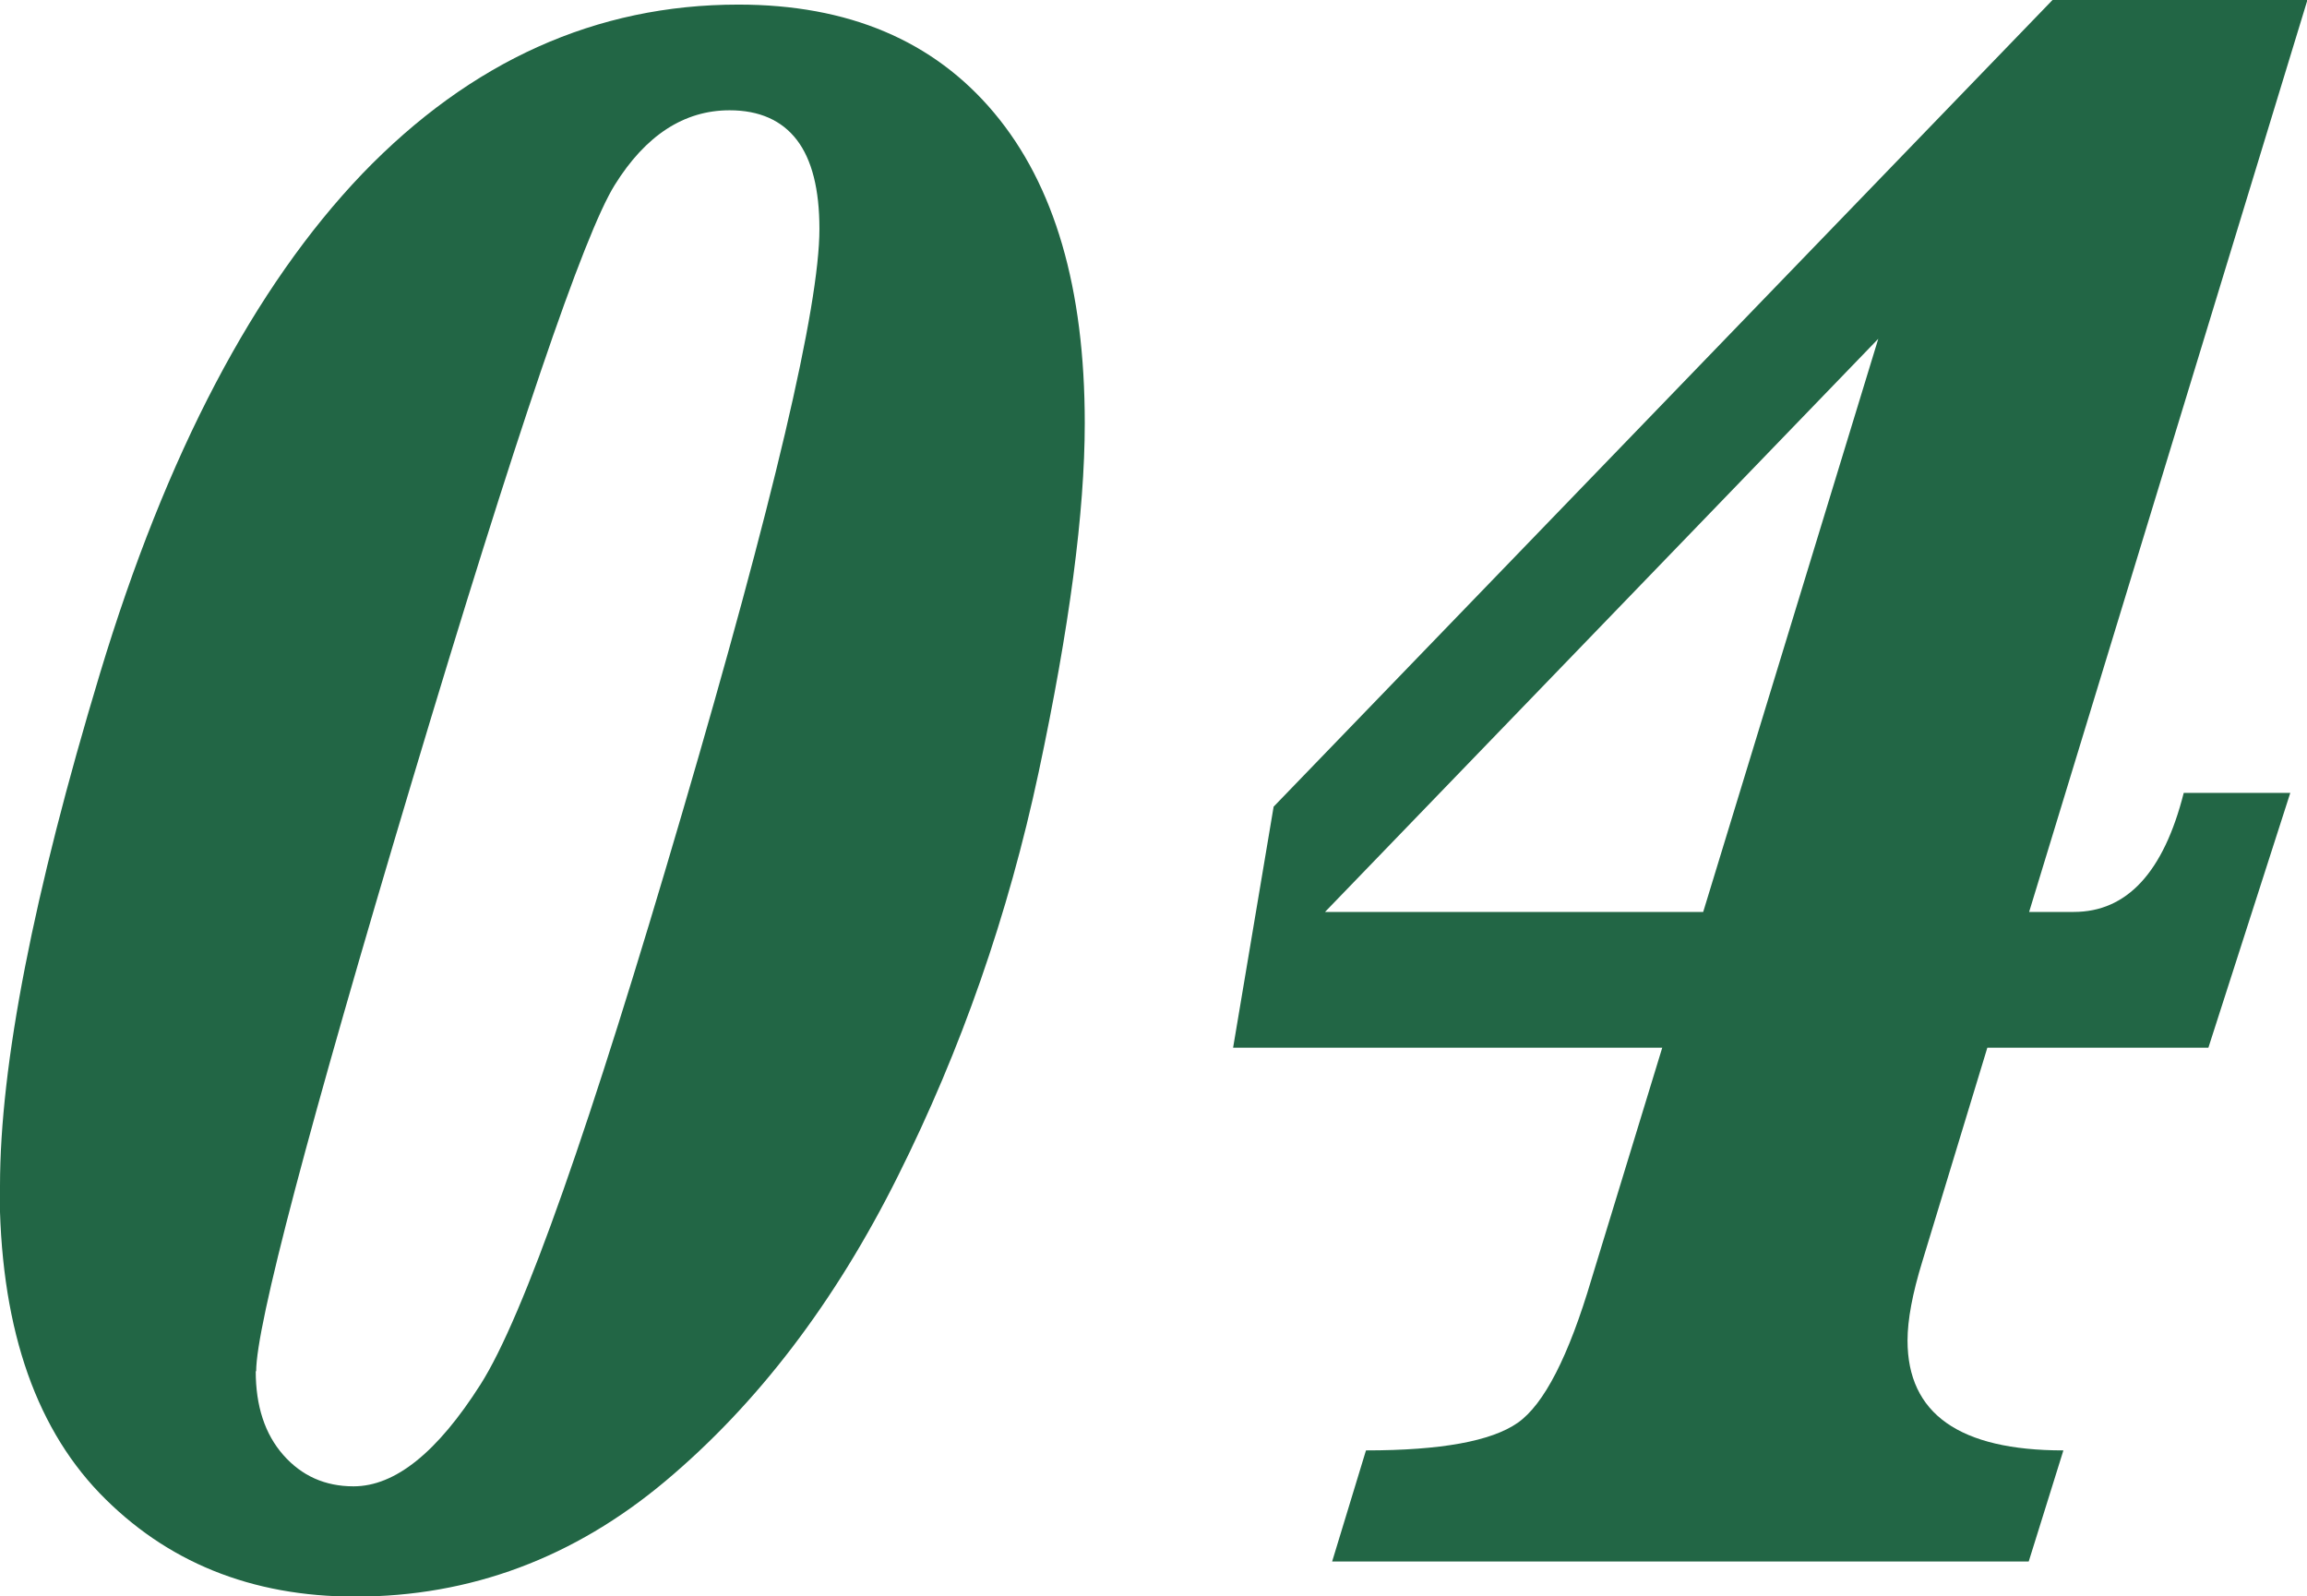
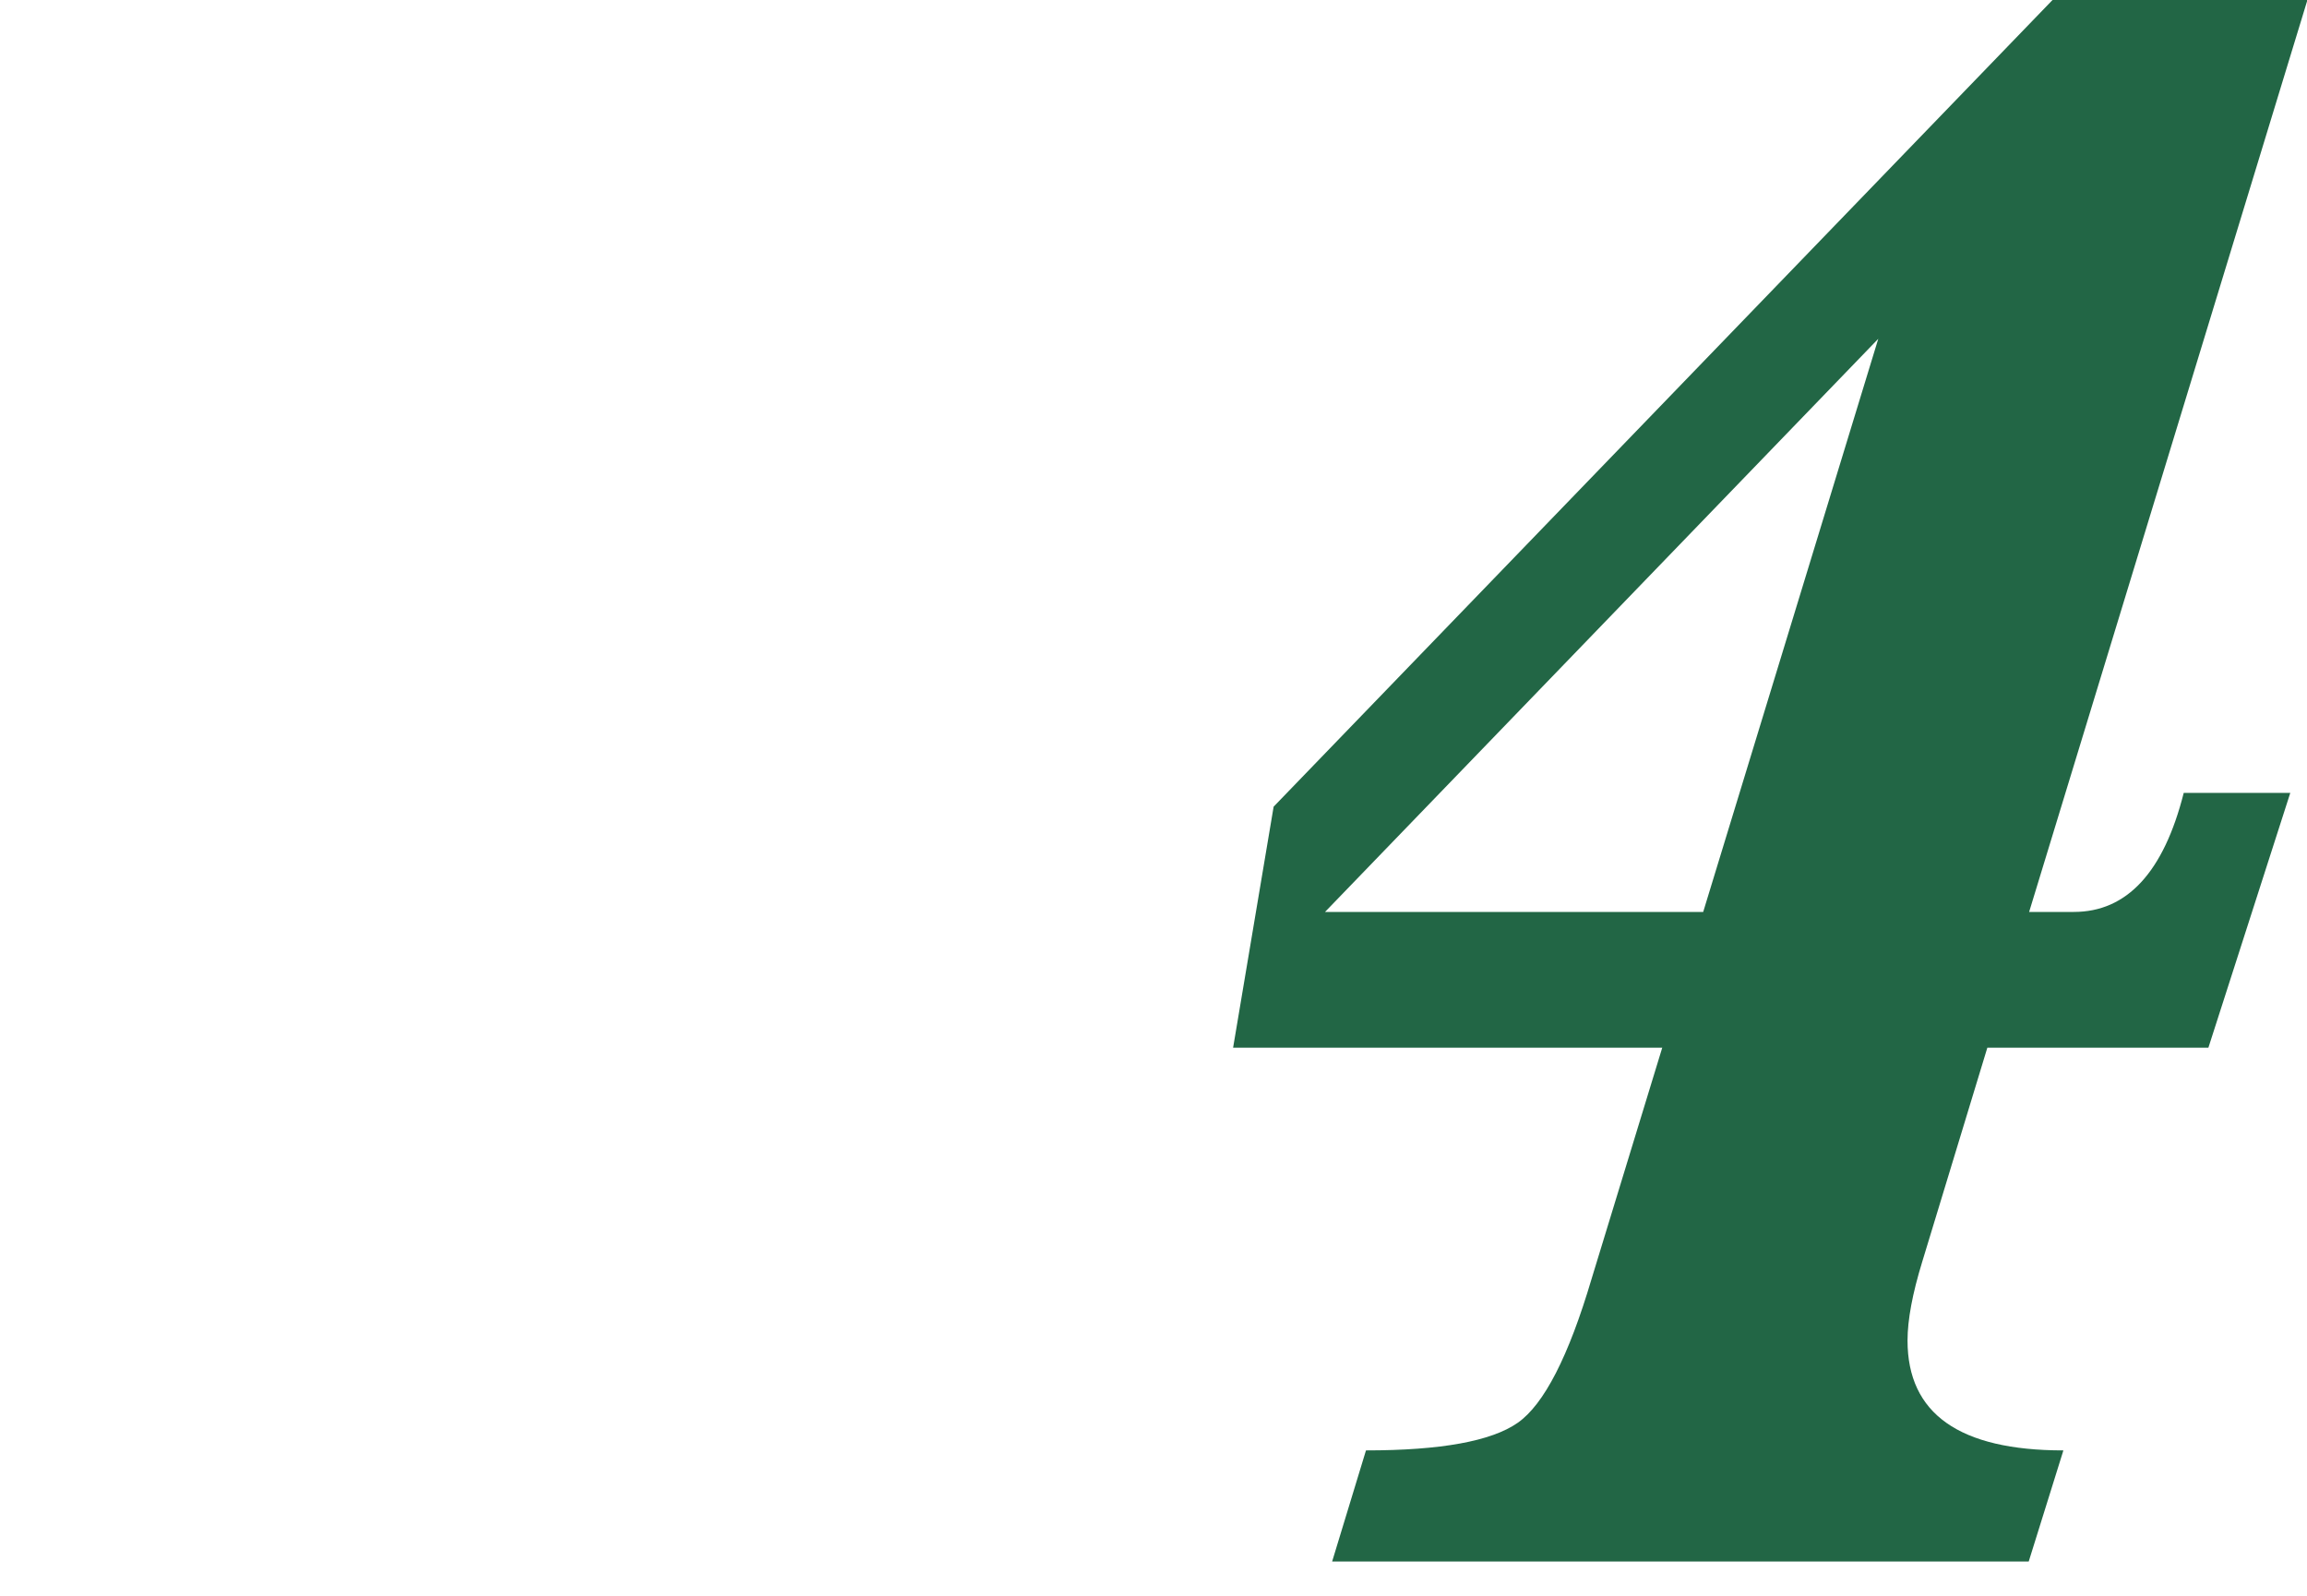
<svg xmlns="http://www.w3.org/2000/svg" id="_イヤー_2" viewBox="0 0 55.21 38.21">
  <defs>
    <style>.cls-1{fill:#226645;}</style>
  </defs>
  <g id="_ザイン">
    <g>
-       <path class="cls-1" d="M0,28.39c0-2.9,.8-6.99,2.39-12.26S6.08,6.87,8.67,4.16C11.27,1.46,14.27,.11,17.67,.11c2.63,0,4.67,.86,6.12,2.59s2.17,4.2,2.17,7.43c0,2.13-.37,4.91-1.1,8.34-.73,3.43-1.86,6.66-3.37,9.68-1.51,3.03-3.37,5.46-5.56,7.3s-4.67,2.77-7.43,2.77c-2.49,0-4.53-.83-6.12-2.48-1.59-1.66-2.39-4.1-2.39-7.34Zm6.12,4.43c0,.84,.22,1.51,.66,2.01,.44,.5,1,.75,1.68,.75,1,0,2.01-.82,3.04-2.44s2.63-6.18,4.82-13.66c2.19-7.47,3.29-12.14,3.29-14,0-.95-.18-1.66-.54-2.13-.36-.47-.9-.71-1.61-.71-1.09,0-2.01,.6-2.75,1.79s-2.36,5.95-4.85,14.27-3.73,13.03-3.73,14.13Z" />
      <path class="cls-1" d="M39.77,25.08h-10.26l.97-5.77L49.12,0h6.1l-6.66,21.83h1.07c1.27,0,2.15-.95,2.63-2.85h2.55l-1.96,6.1h-5.29l-1.56,5.13c-.23,.75-.35,1.38-.35,1.88,0,1.75,1.24,2.63,3.73,2.63l-.83,2.66H31.88l.81-2.66c1.79,0,3-.22,3.63-.66,.63-.44,1.22-1.59,1.77-3.45l1.69-5.53Zm.99-3.25l4.19-13.72-13.24,13.72h9.05Z" />
    </g>
  </g>
</svg>